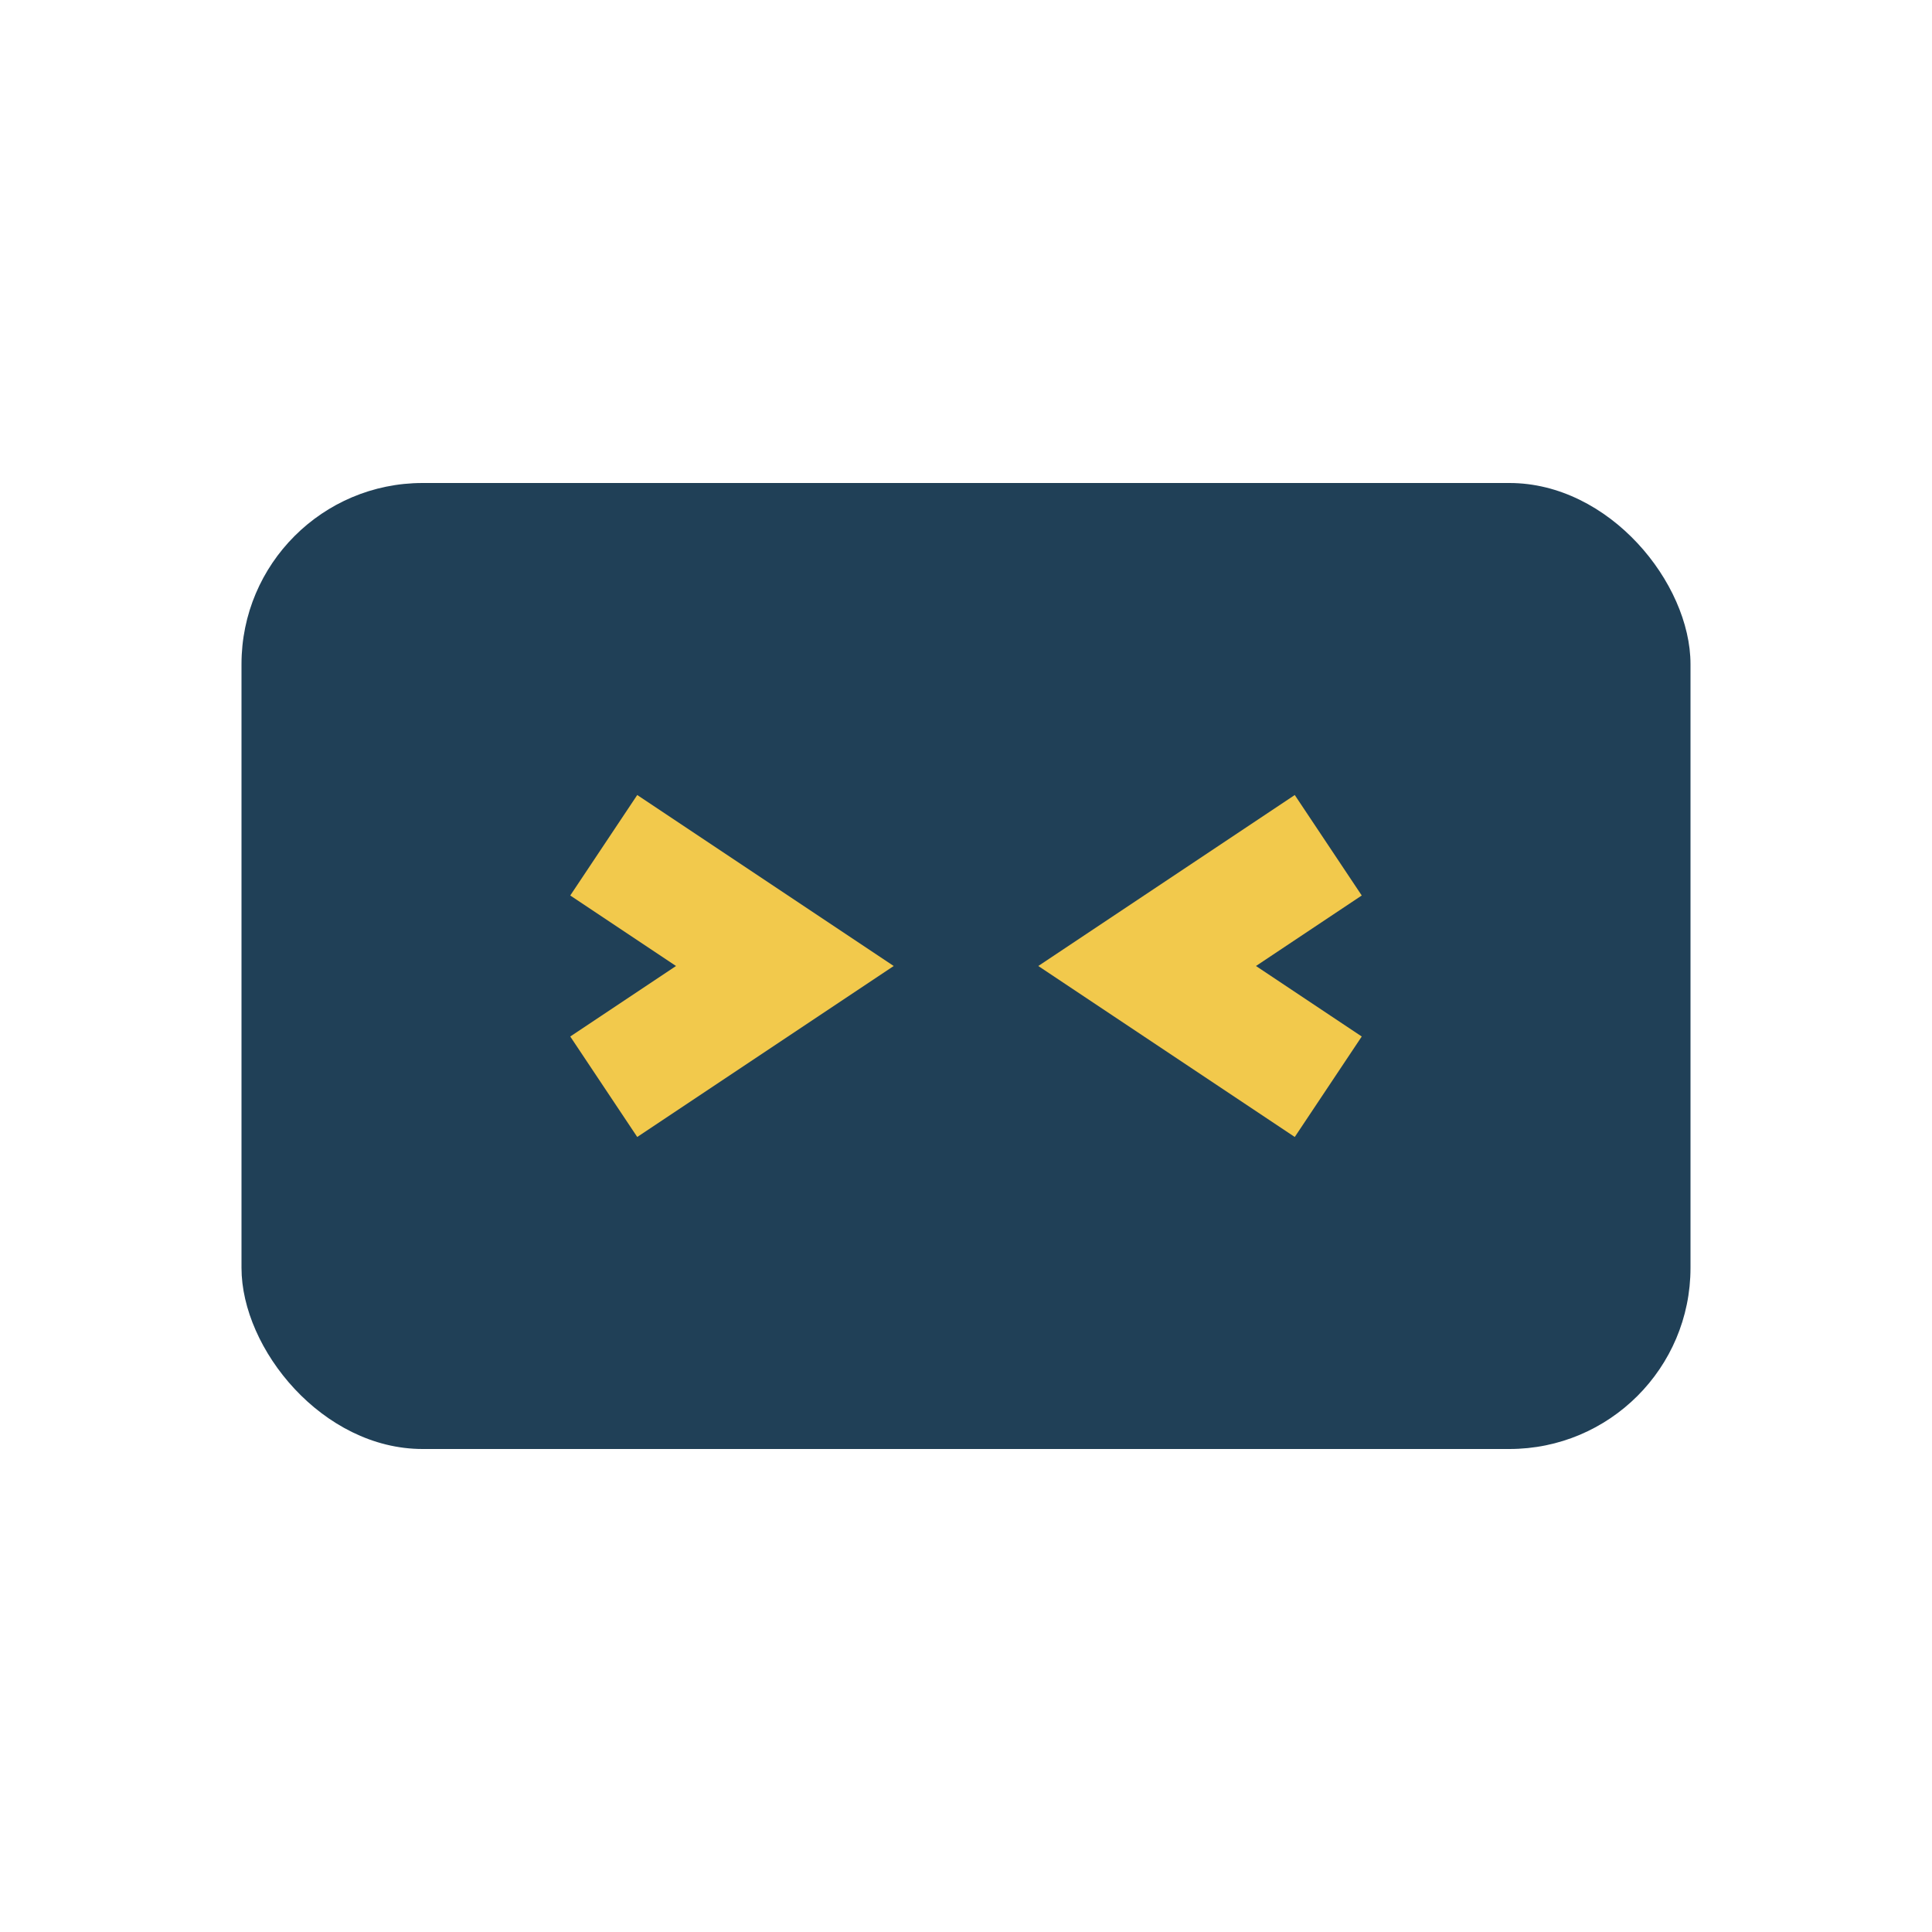
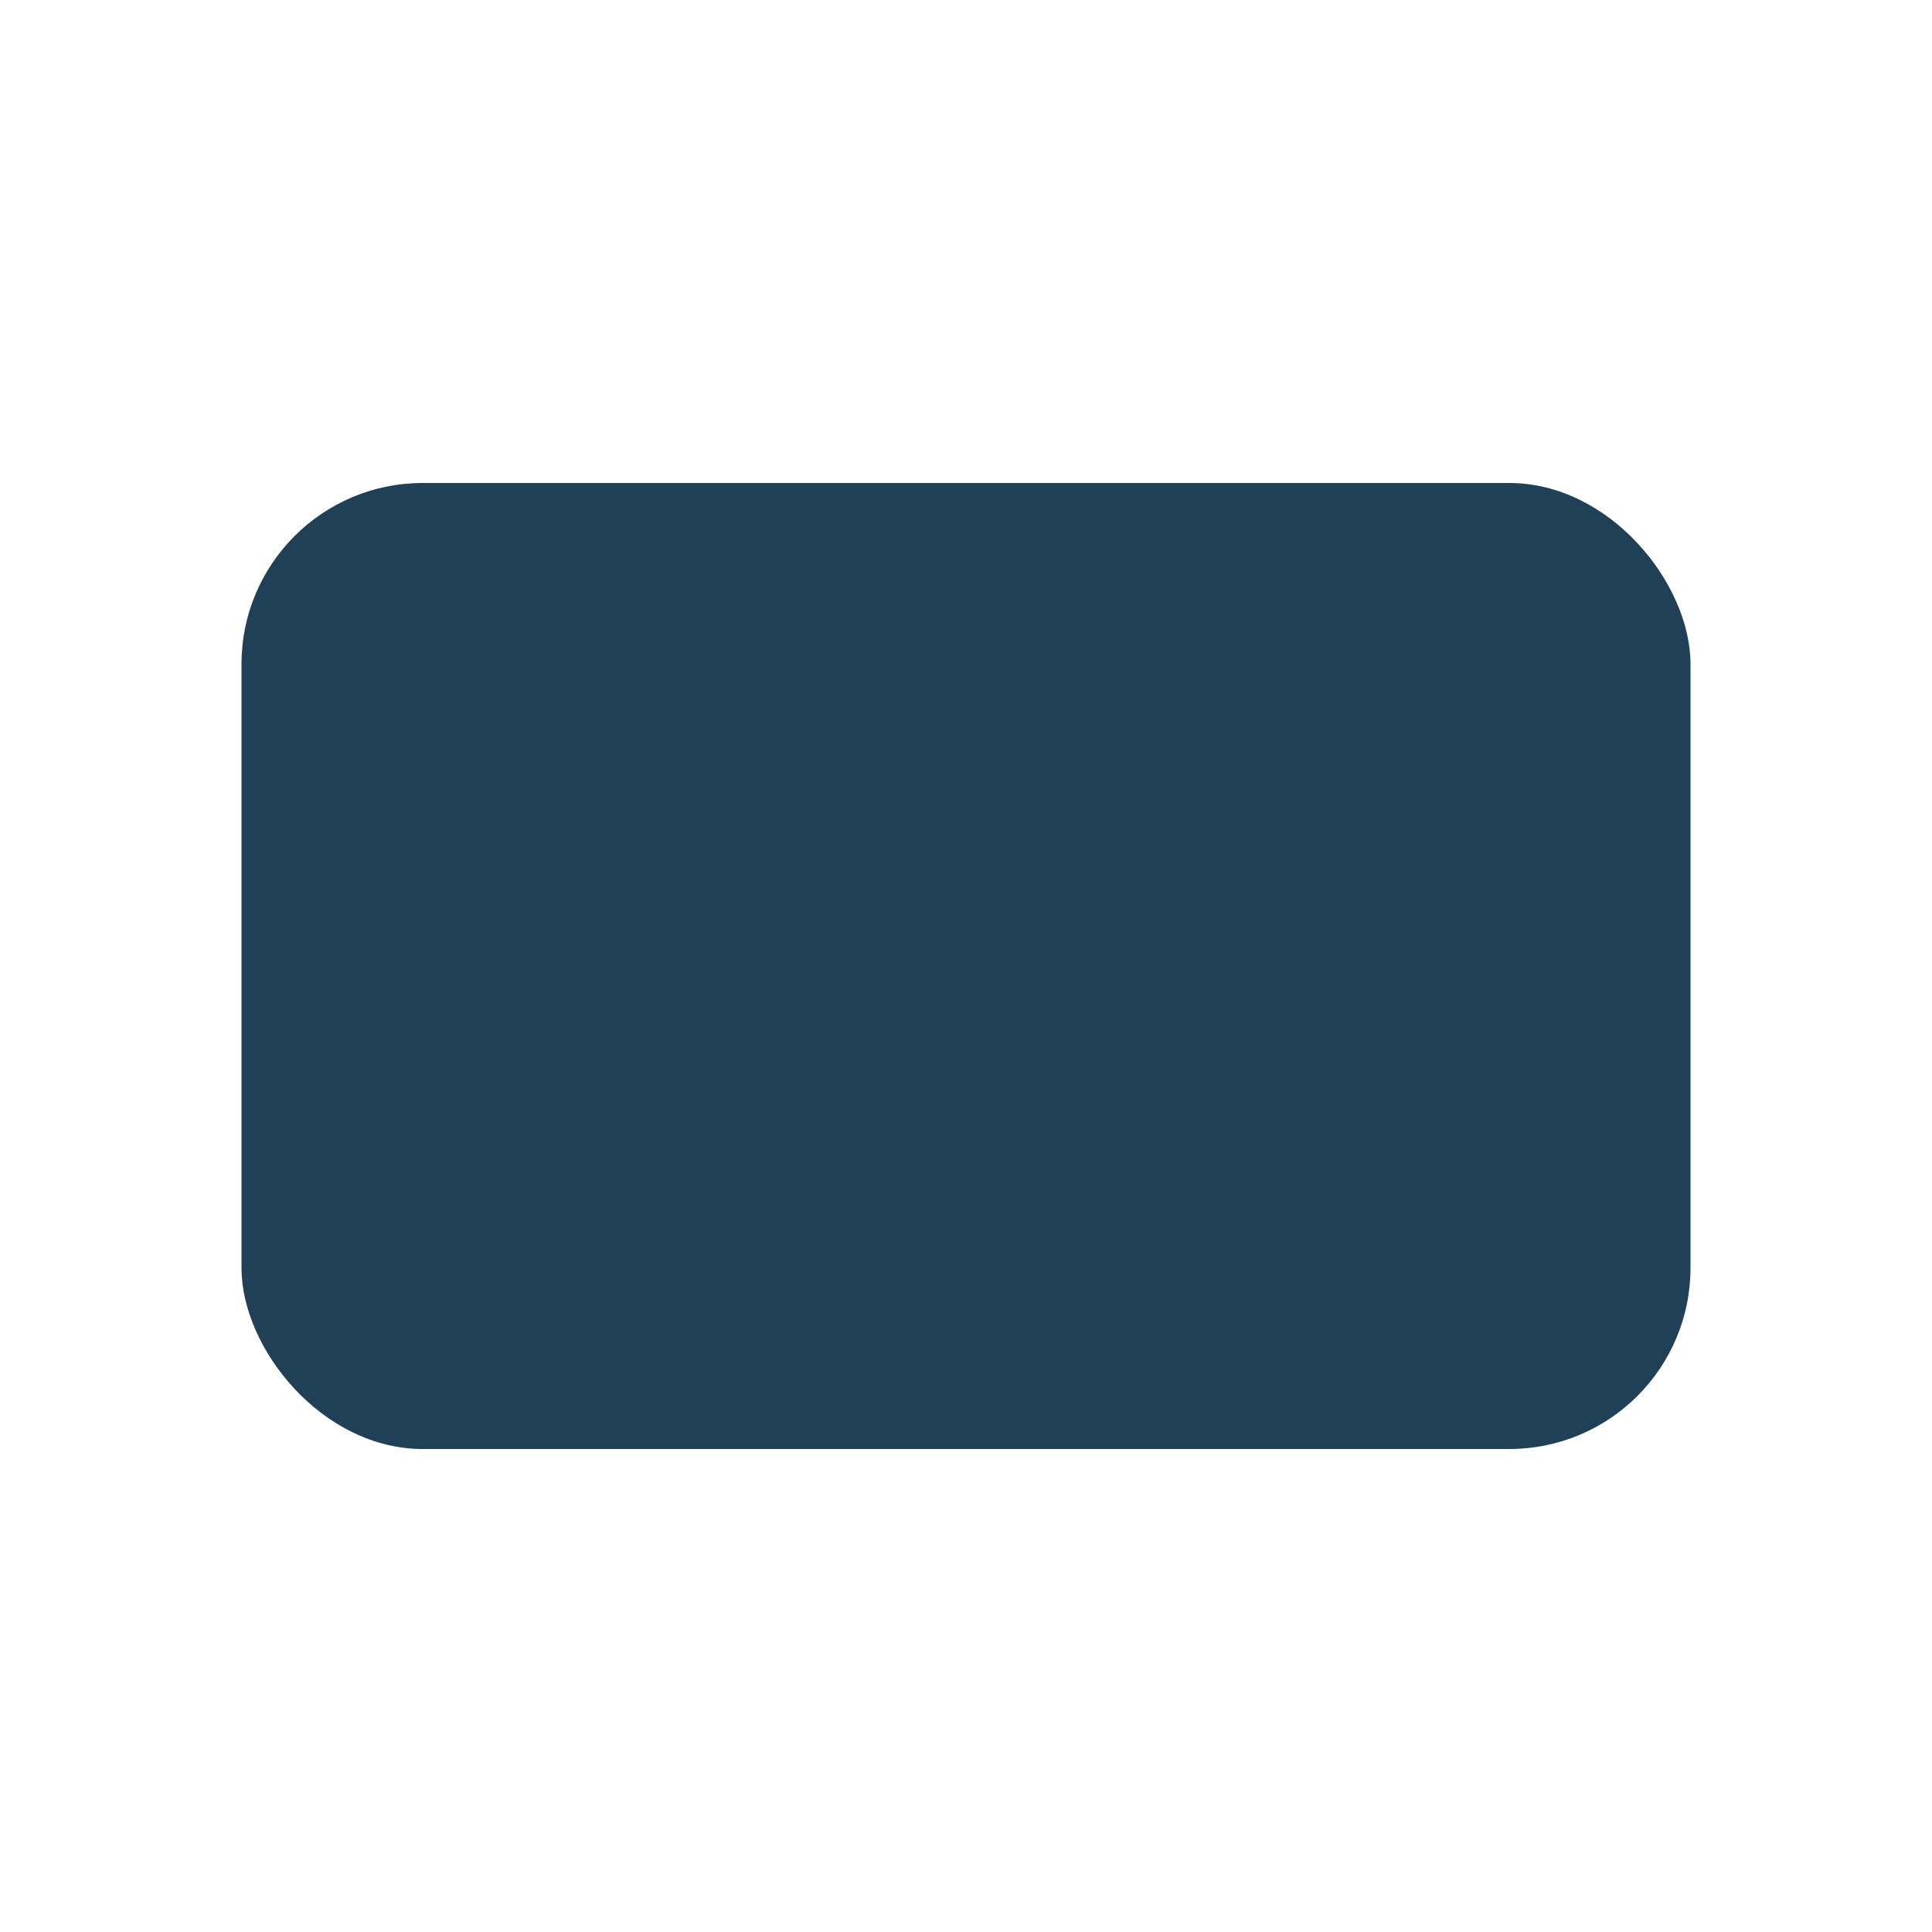
<svg xmlns="http://www.w3.org/2000/svg" width="32" height="32" viewBox="0 0 32 32">
  <rect x="4" y="8" width="24" height="16" rx="3" fill="#204057" />
-   <path d="M10 18l3-2-3-2M22 18l-3-2 3-2" stroke="#F2C94C" stroke-width="2" fill="none" />
</svg>